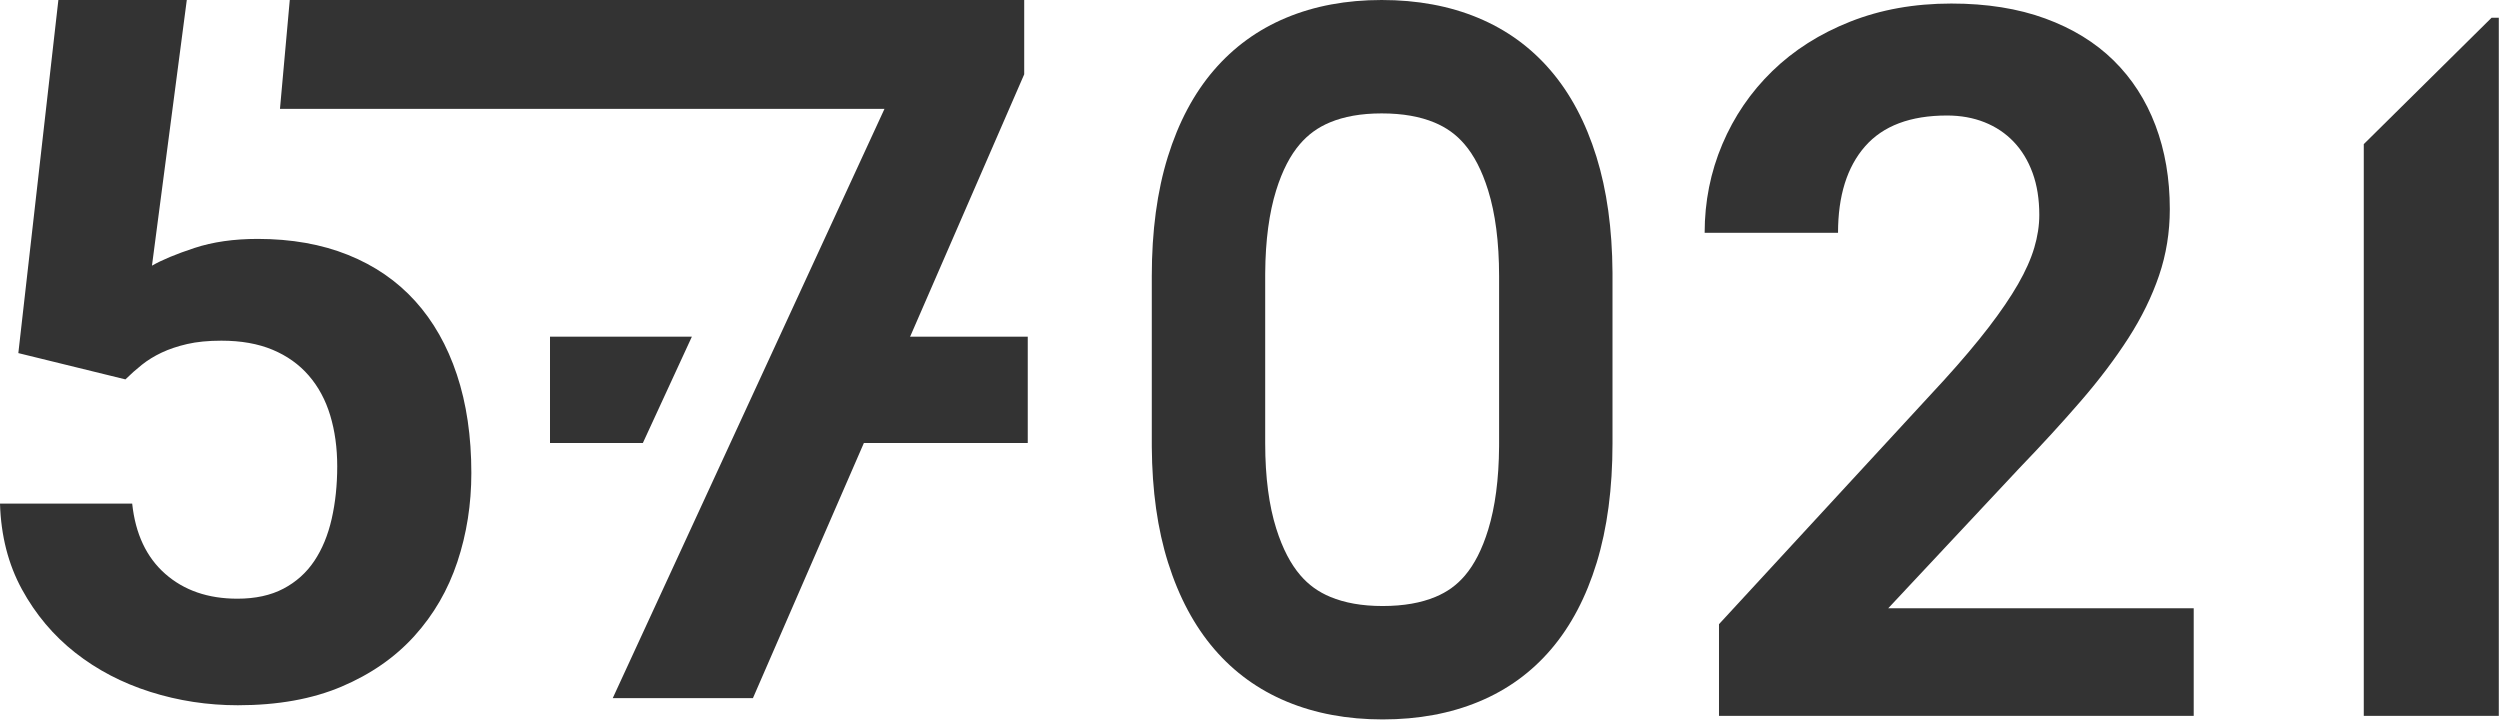
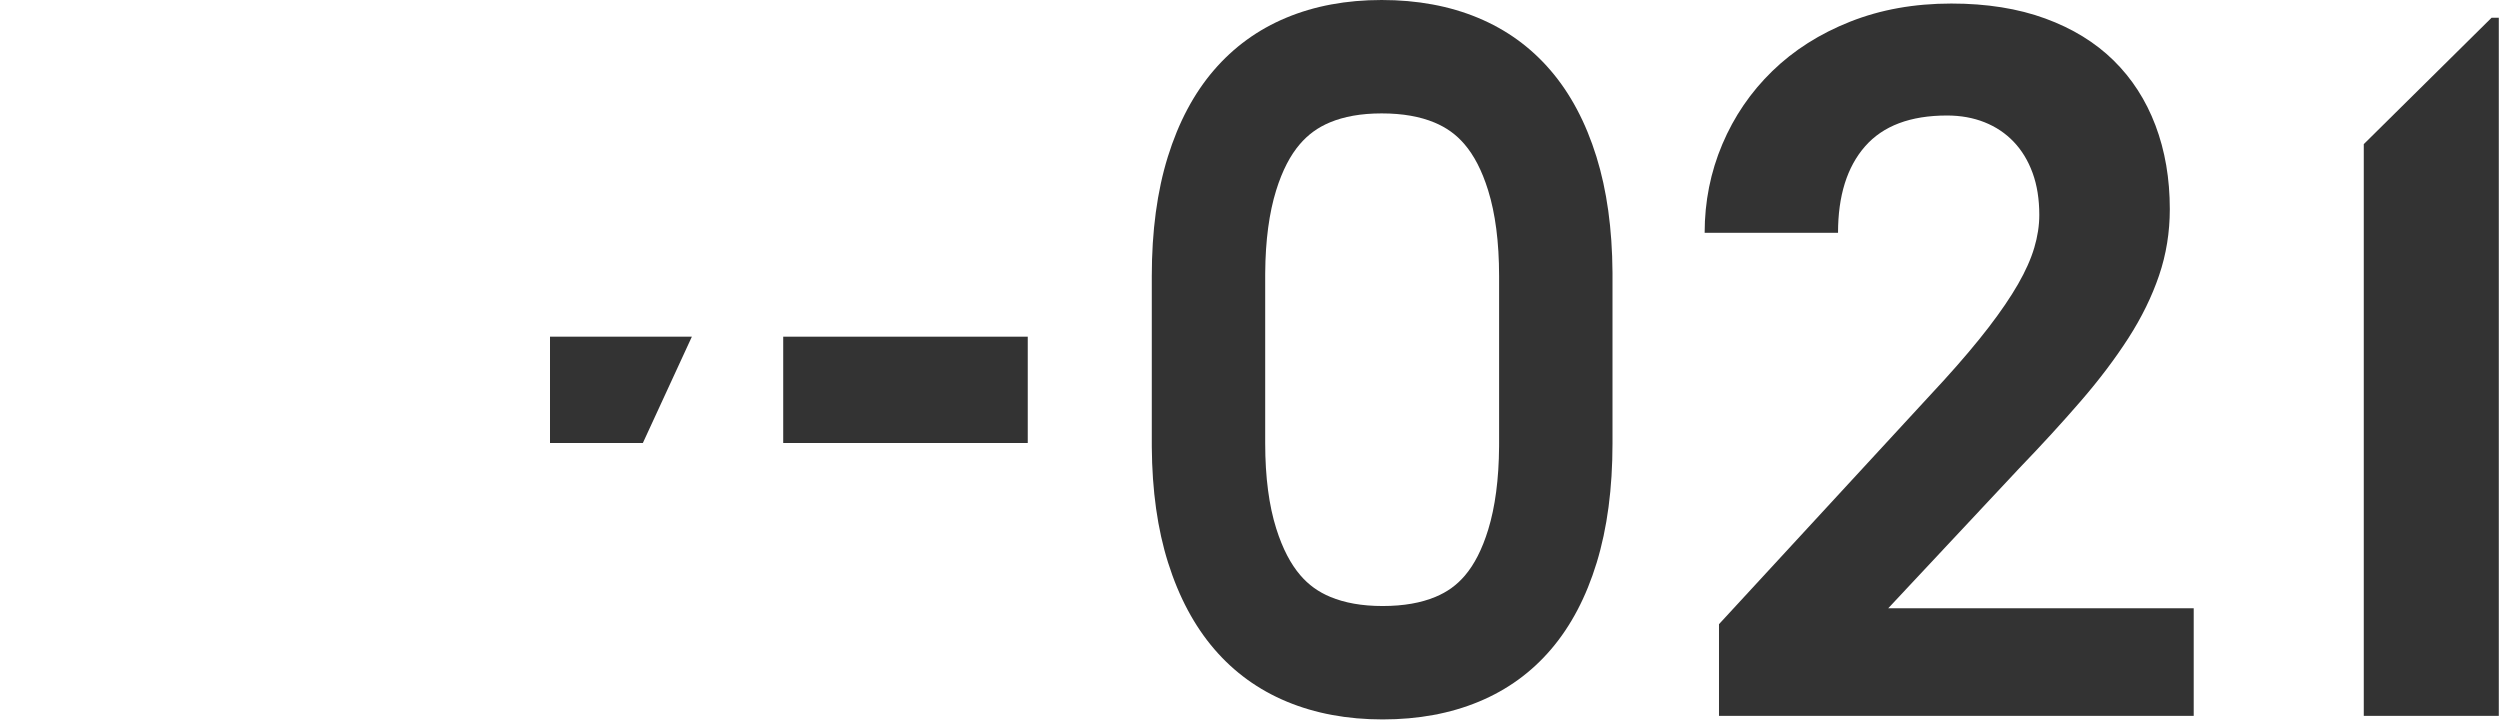
<svg xmlns="http://www.w3.org/2000/svg" width="800px" height="231px" viewBox="0 0 800 231" version="1.1">
  <title>lg--57-021</title>
  <g id="Page-3" stroke="none" stroke-width="1" fill="none" fill-rule="evenodd">
    <g id="Desktop" transform="translate(-128, -177)" fill="#333333" fill-rule="nonzero">
      <g id="lg--57-021" transform="translate(128, 177)">
-         <path d="M76.11,225.68 C88.872,225.68 99.937,223.692 109.302,219.716 C118.668,215.741 126.439,210.339 132.614,203.509 C138.789,196.68 143.369,188.78 146.354,179.81 C149.339,170.84 150.831,161.36 150.831,151.37 C150.831,139.648 149.287,129.149 146.2,119.873 C143.112,110.597 138.661,102.748 132.846,96.327 C127.031,89.905 119.877,84.987 111.386,81.572 C102.895,78.157 93.247,76.45 82.44,76.45 C74.824,76.45 68.082,77.418 62.216,79.355 C56.349,81.292 51.821,83.177 48.63,85.012 L59.774,0 L18.68,0 L5.867,112.993 L40.139,121.402 C41.786,119.771 43.536,118.217 45.388,116.739 C47.241,115.261 49.351,113.961 51.718,112.84 C54.085,111.719 56.813,110.801 59.9,110.088 C62.988,109.374 66.641,109.017 70.861,109.017 C77.139,109.017 82.594,109.986 87.226,111.922 C91.857,113.859 95.717,116.611 98.804,120.179 C101.892,123.747 104.182,128.002 105.674,132.946 C107.167,137.89 107.913,143.318 107.913,149.23 C107.913,155.244 107.321,160.85 106.138,166.049 C104.954,171.247 103.101,175.732 100.58,179.504 C98.058,183.275 94.765,186.232 90.699,188.372 C86.634,190.513 81.719,191.583 75.956,191.583 C66.59,191.583 58.897,188.933 52.876,183.632 C46.855,178.332 43.33,170.84 42.301,161.156 L0,161.156 C0.309,171.451 2.65,180.6 7.024,188.601 C11.399,196.603 17.085,203.356 24.084,208.861 C31.082,214.365 39.084,218.544 48.09,221.398 C57.096,224.252 66.436,225.68 76.11,225.68 Z M240.934,223.411 L327.746,23.783 L327.746,0 L92.727,0 L89.591,34.831 L283.039,34.831 L196.074,223.411 L240.934,223.411 Z" id="57-copy-2" />
-         <path d="M701.988,229.082 L701.988,194.643 L604.232,194.643 L646.149,149.856 C653.391,142.34 659.969,135.159 665.884,128.312 C671.8,121.466 676.873,114.748 681.106,108.158 C685.339,101.569 688.602,94.903 690.897,88.159 C693.192,81.415 694.339,74.337 694.339,66.924 C694.339,57.143 692.809,48.211 689.75,40.129 C686.69,32.047 682.228,25.123 676.364,19.358 C670.499,13.592 663.207,9.113 654.487,5.922 C645.767,2.73 635.747,1.134 624.426,1.134 C612.595,1.134 601.81,3.065 592.07,6.925 C582.33,10.786 574.018,16.063 567.134,22.755 C560.25,29.447 554.921,37.246 551.147,46.152 C547.374,55.058 545.487,64.504 545.487,74.491 L588.169,74.491 C588.169,62.651 591.05,53.436 596.812,46.847 C602.575,40.258 611.32,36.963 623.049,36.963 C627.435,36.963 631.438,37.684 635.058,39.125 C638.679,40.567 641.789,42.652 644.39,45.38 C646.991,48.108 649.005,51.429 650.433,55.341 C651.861,59.254 652.575,63.732 652.575,68.777 C652.575,72.175 652.039,75.675 650.968,79.279 C649.898,82.882 648.164,86.769 645.767,90.939 C643.37,95.108 640.234,99.716 636.359,104.761 C632.483,109.806 627.741,115.417 622.131,121.594 L550.076,199.739 L550.076,229.082 L701.988,229.082 Z" id="021" />
+         <path d="M701.988,229.082 L701.988,194.643 L604.232,194.643 L646.149,149.856 C653.391,142.34 659.969,135.159 665.884,128.312 C671.8,121.466 676.873,114.748 681.106,108.158 C685.339,101.569 688.602,94.903 690.897,88.159 C693.192,81.415 694.339,74.337 694.339,66.924 C694.339,57.143 692.809,48.211 689.75,40.129 C686.69,32.047 682.228,25.123 676.364,19.358 C670.499,13.592 663.207,9.113 654.487,5.922 C645.767,2.73 635.747,1.134 624.426,1.134 C612.595,1.134 601.81,3.065 592.07,6.925 C582.33,10.786 574.018,16.063 567.134,22.755 C560.25,29.447 554.921,37.246 551.147,46.152 C547.374,55.058 545.487,64.504 545.487,74.491 L588.169,74.491 C588.169,62.651 591.05,53.436 596.812,46.847 C602.575,40.258 611.32,36.963 623.049,36.963 C627.435,36.963 631.438,37.684 635.058,39.125 C638.679,40.567 641.789,42.652 644.39,45.38 C646.991,48.108 649.005,51.429 650.433,55.341 C651.861,59.254 652.575,63.732 652.575,68.777 C652.575,72.175 652.039,75.675 650.968,79.279 C649.898,82.882 648.164,86.769 645.767,90.939 C643.37,95.108 640.234,99.716 636.359,104.761 C632.483,109.806 627.741,115.417 622.131,121.594 L550.076,199.739 L550.076,229.082 L701.988,229.082 " id="021" />
        <path d="M442.131,0 C453.536,0 463.8,1.895 472.923,5.686 C482.047,9.477 489.797,15.086 496.173,22.514 C502.549,29.942 507.448,39.163 510.869,50.177 C514.193,60.876 515.902,73.195 515.997,87.133 L516.001,88.367 L516.001,141.849 C516.001,156.295 514.316,169.025 510.947,180.039 C507.577,191.052 502.73,200.273 496.406,207.701 C490.082,215.129 482.358,220.739 473.234,224.53 C464.111,228.32 453.847,230.216 442.442,230.216 C431.141,230.216 420.929,228.32 411.805,224.53 C402.682,220.739 394.932,215.129 388.556,207.701 C382.18,200.273 377.255,191.052 373.782,180.039 C370.408,169.339 368.673,157.021 368.576,143.083 L368.572,141.849 L368.572,88.367 C368.572,73.921 370.283,61.191 373.704,50.177 C377.125,39.163 382.024,29.942 388.4,22.514 C394.777,15.086 402.5,9.477 411.572,5.686 C420.644,1.895 430.83,0 442.131,0 Z M442.131,36.29 C435.475,36.29 430.035,37.302 425.564,39.171 C421.707,40.782 418.623,43.022 415.937,46.152 C412.934,49.65 410.369,54.479 408.361,60.943 C406.159,68.03 404.938,76.837 404.866,87.374 L404.862,88.367 L404.862,141.849 C404.862,152.776 406.102,161.862 408.392,169.124 C410.448,175.644 413.055,180.526 416.092,184.064 C418.758,187.17 421.842,189.402 425.73,191.017 C430.278,192.907 435.767,193.926 442.442,193.926 C449.23,193.926 454.773,192.902 459.31,191.017 C463.157,189.419 466.179,187.224 468.774,184.175 C471.737,180.696 474.269,175.879 476.244,169.422 C478.426,162.289 479.636,153.432 479.707,142.846 L479.711,141.849 L479.711,88.367 C479.711,77.39 478.483,68.252 476.212,60.943 C474.204,54.479 471.639,49.65 468.636,46.152 C465.971,43.046 462.887,40.814 458.999,39.199 C454.462,37.314 448.919,36.29 442.131,36.29 Z" id="Path" />
        <polygon id="--copy-2" points="328.88 141.759 328.88 107.736 250.629 107.736 250.629 141.759" />
        <polygon id="Path" points="799.617 229.082 799.617 5.67 797.311 5.67 756.407 46.122 756.407 229.082" />
        <polygon id="--copy-3" points="205.716 141.759 221.4 107.736 176 107.736 176 141.759" />
      </g>
    </g>
  </g>
</svg>